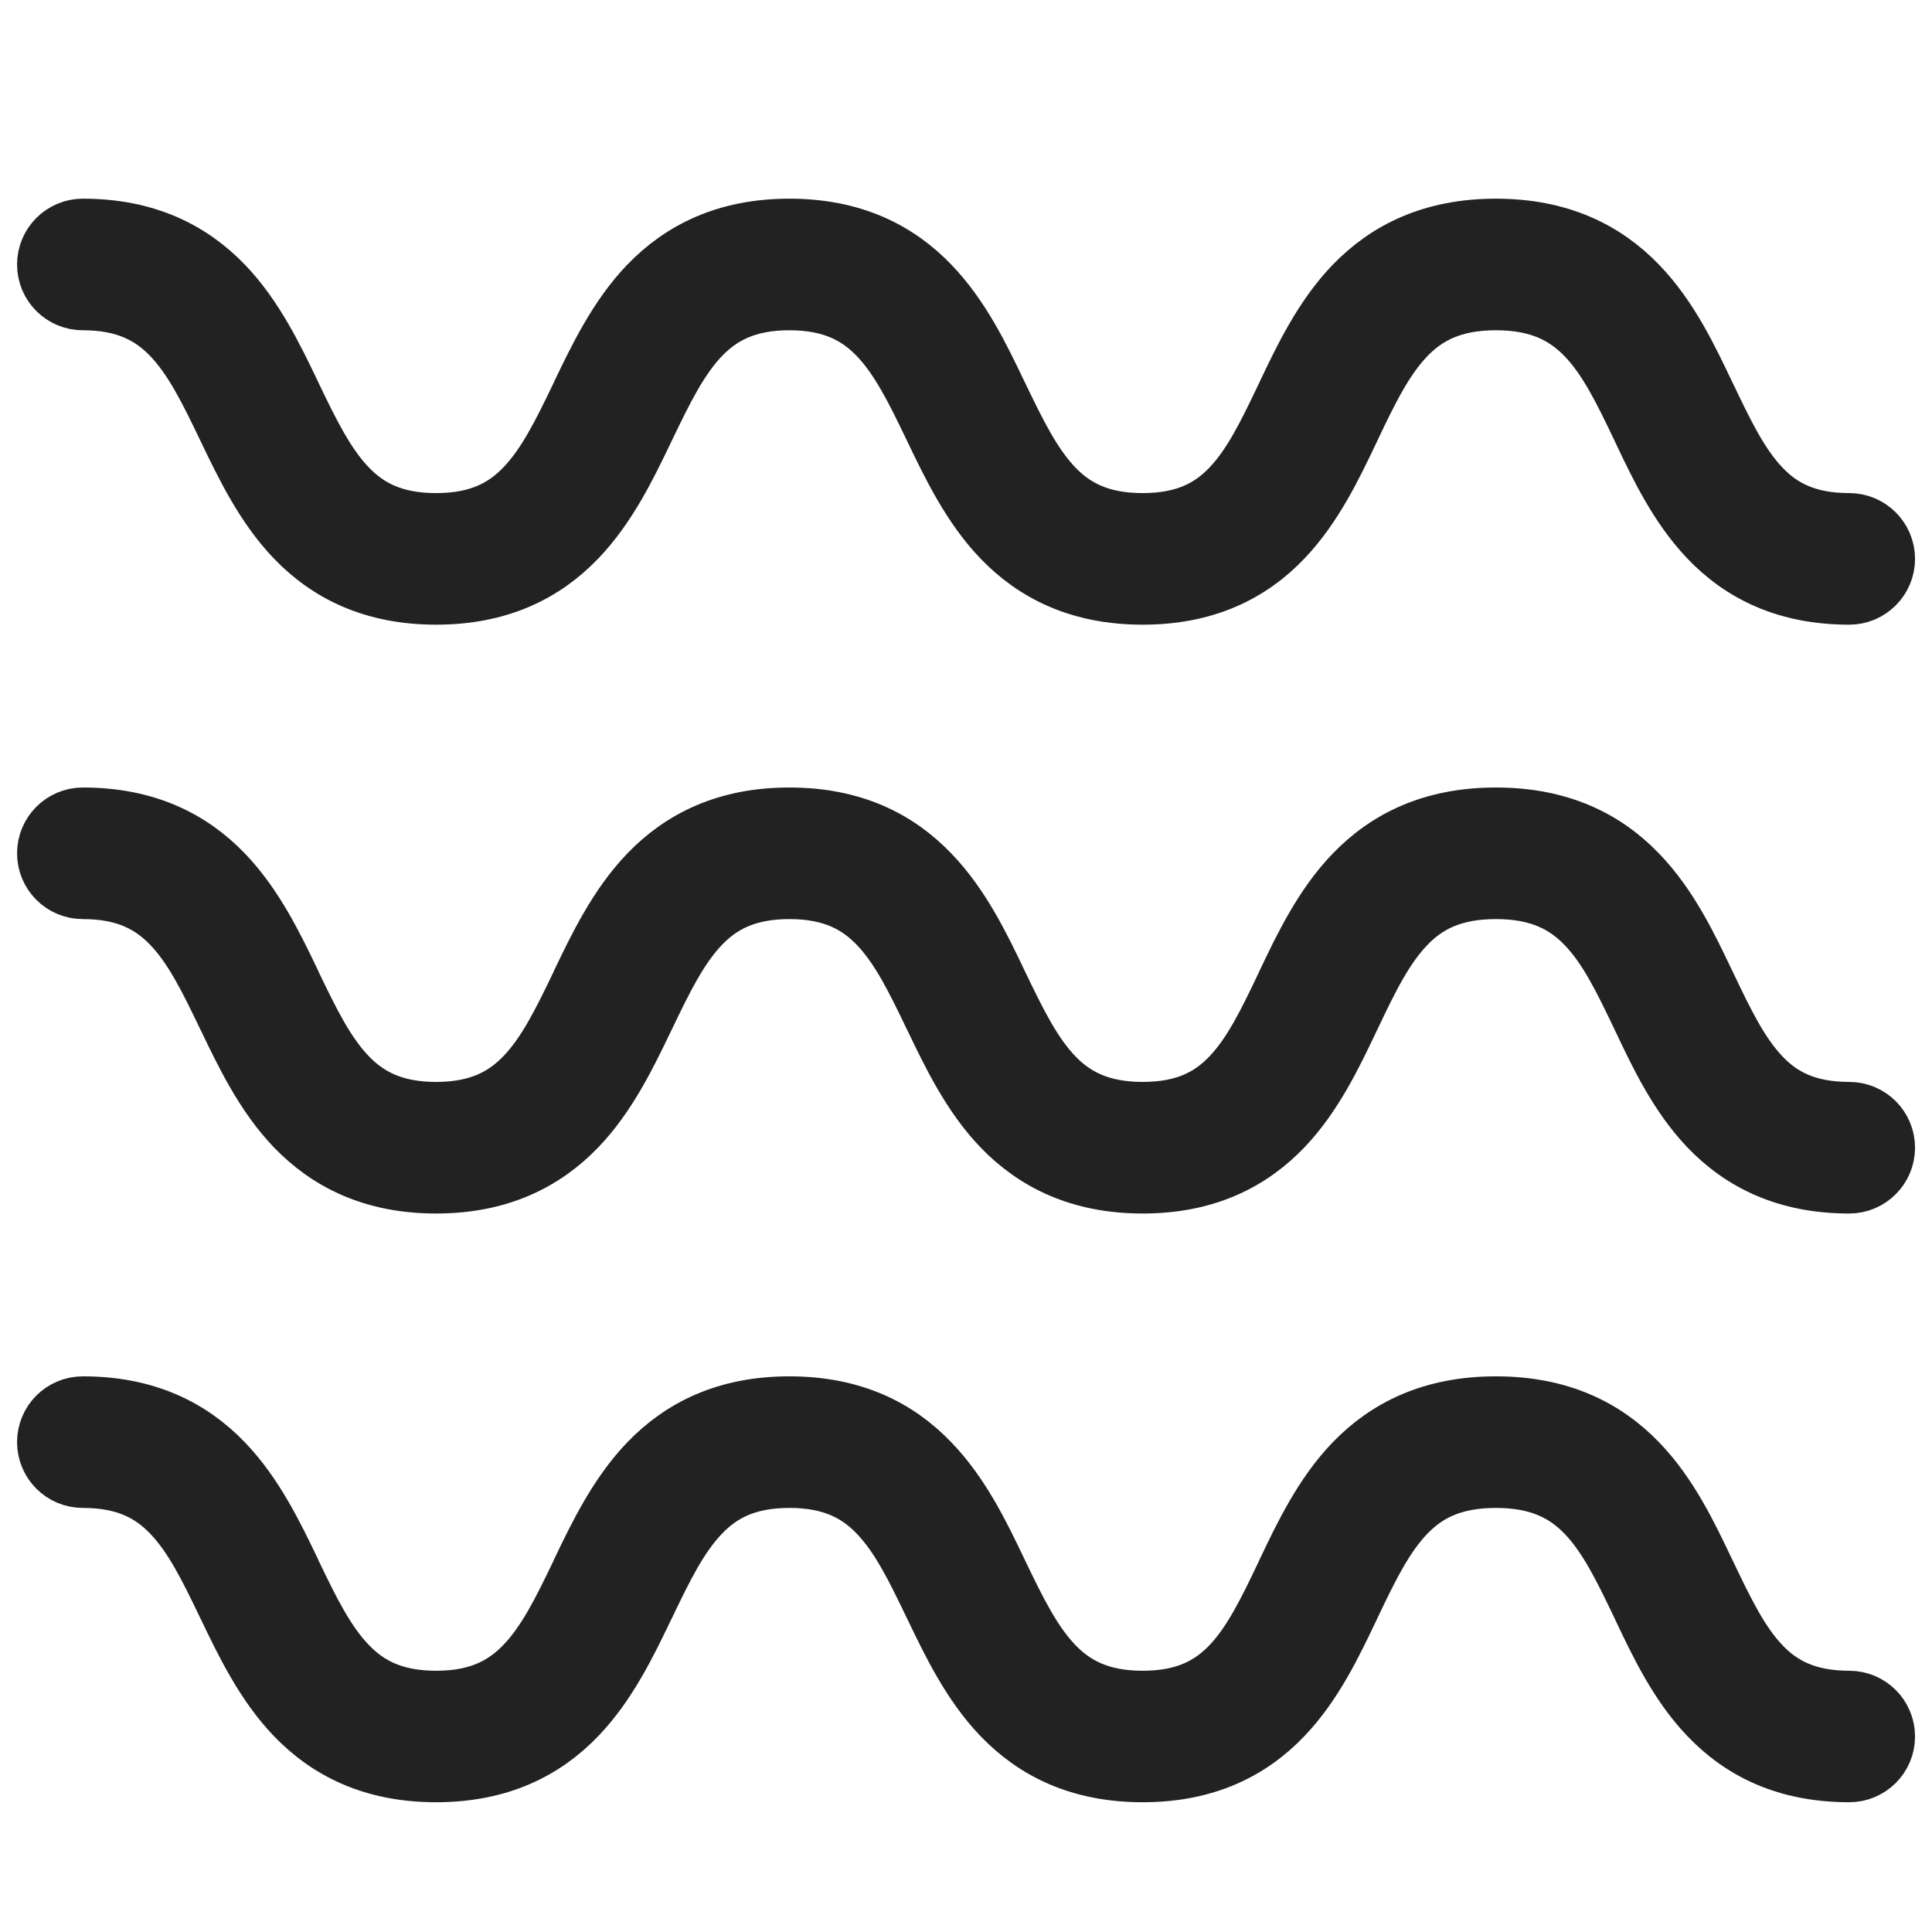
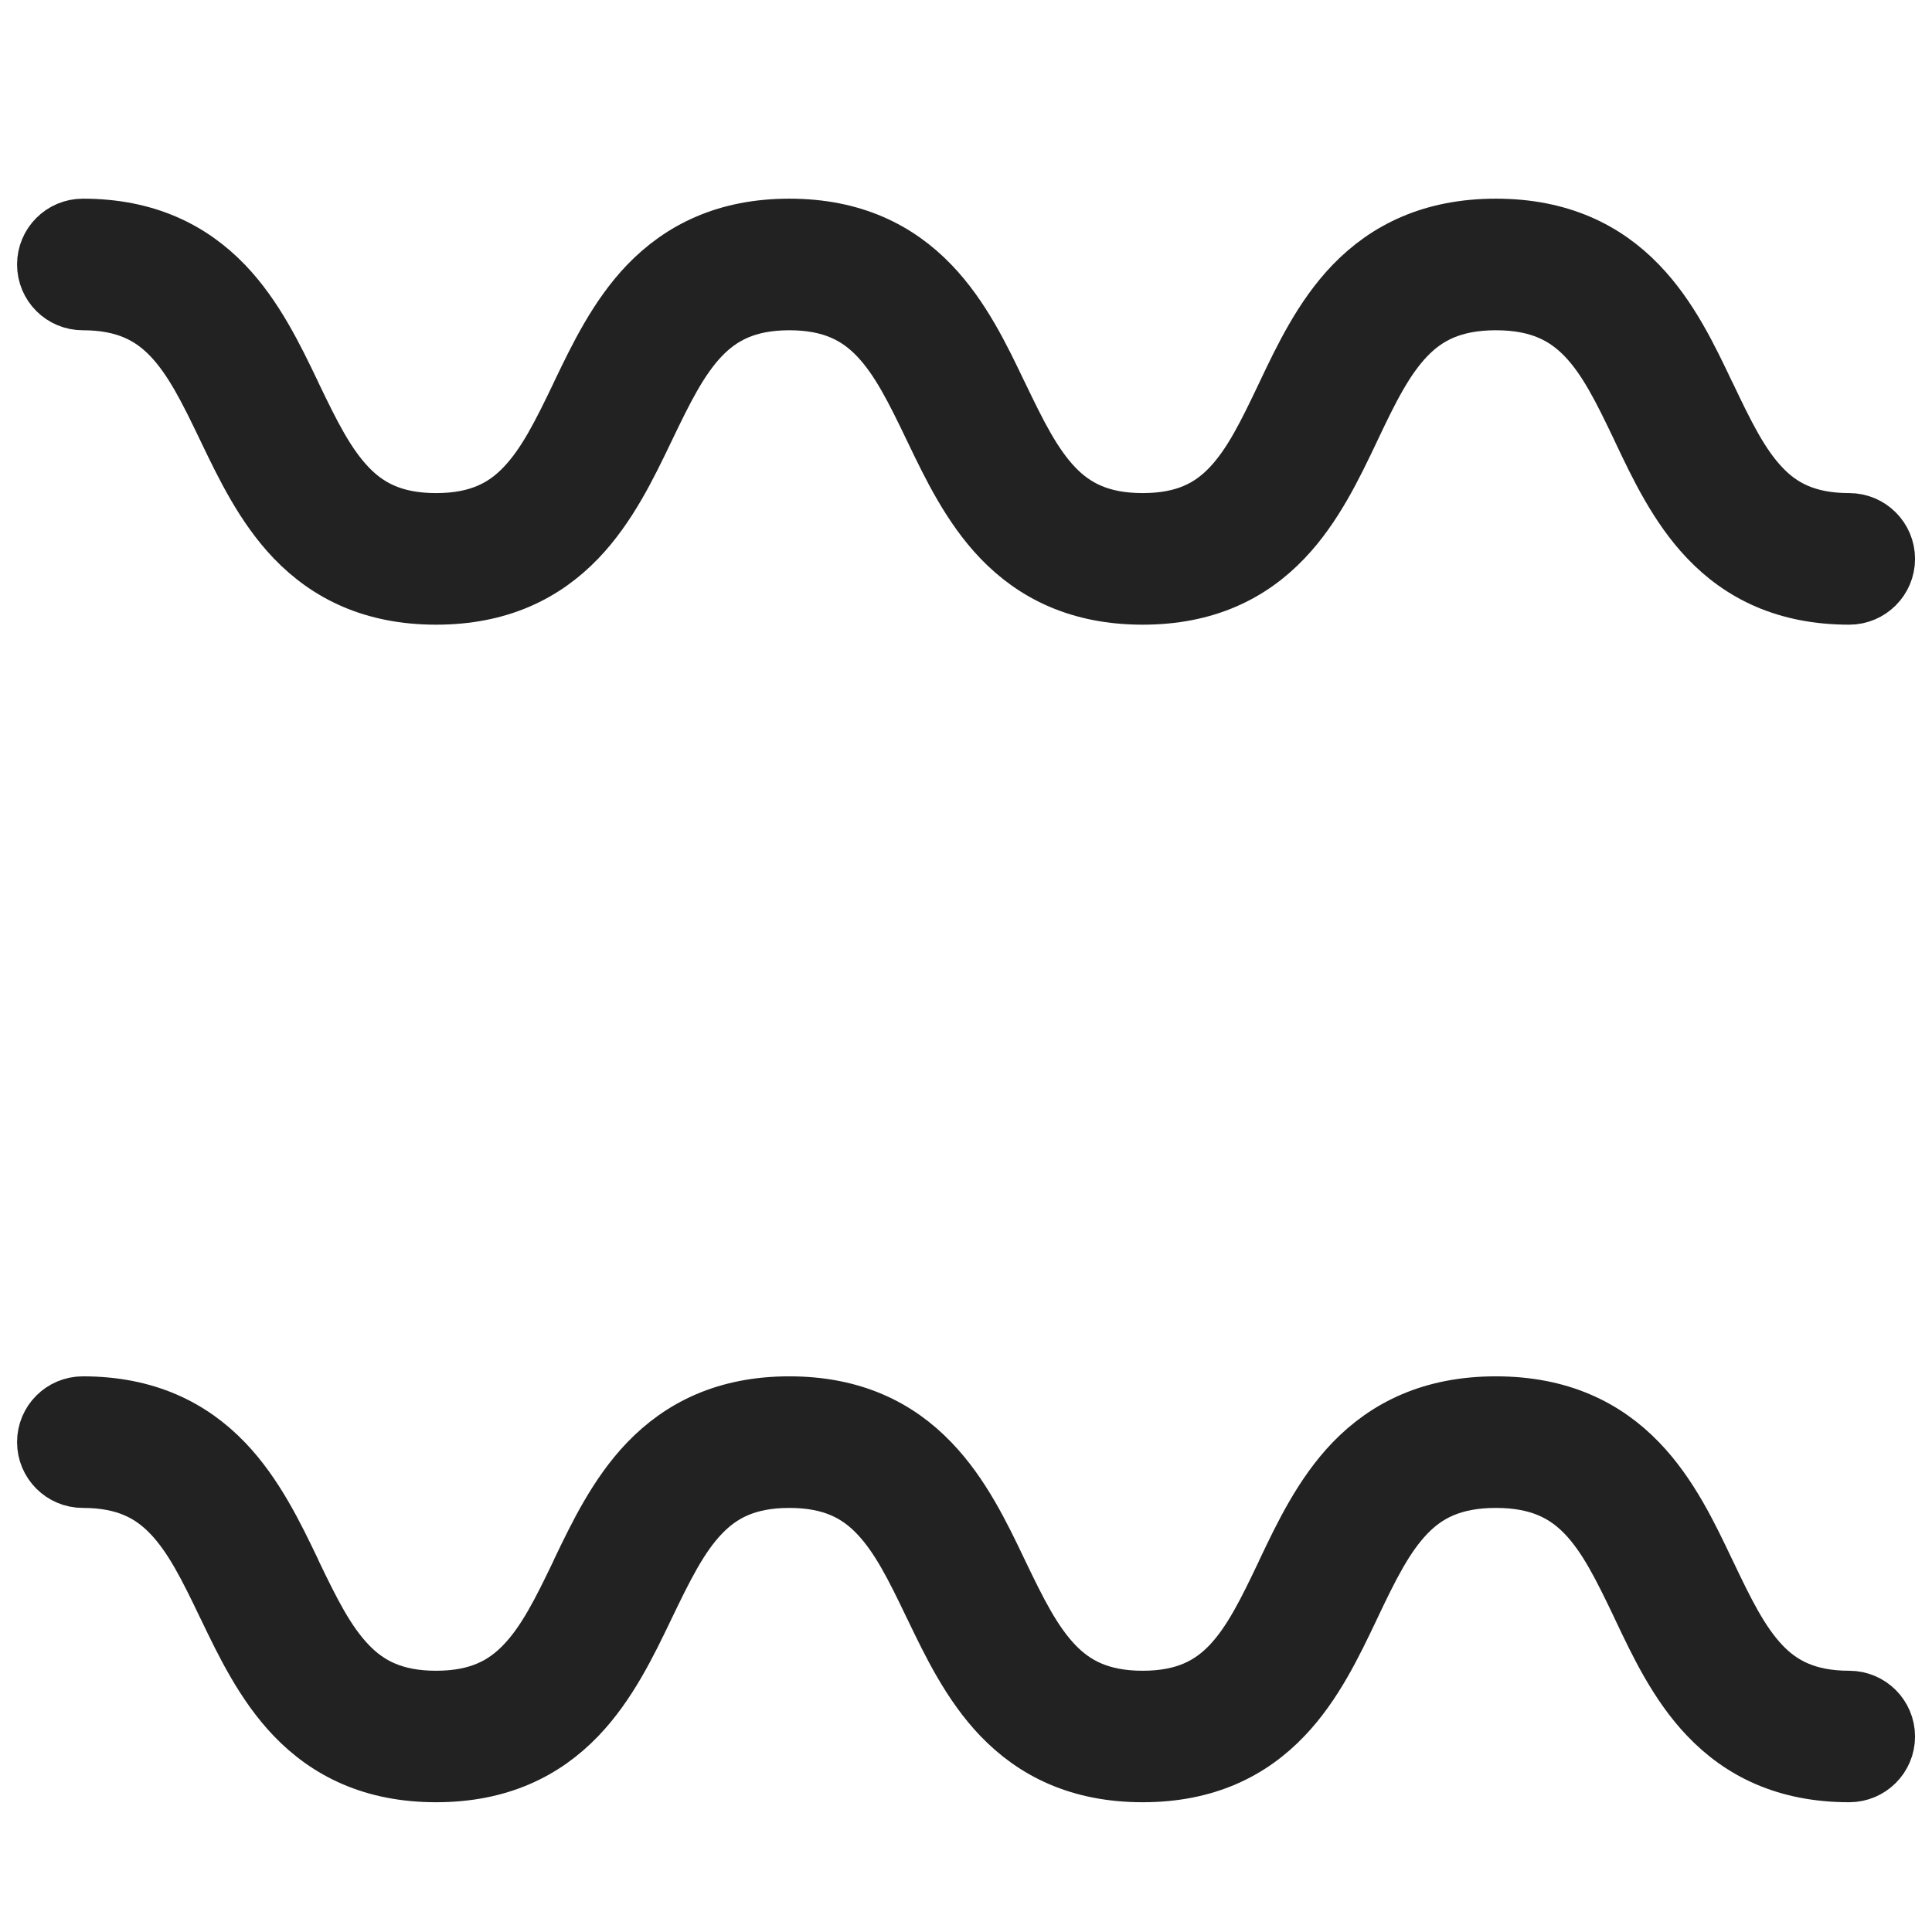
<svg xmlns="http://www.w3.org/2000/svg" fill="none" viewBox="0 0 18 18" height="18" width="18">
  <path stroke-width="0.54" stroke="#222222" fill="#222222" d="M0.429 2.464C0.429 2.275 0.582 2.121 0.772 2.121C1.36 2.121 1.778 2.332 2.089 2.655C2.374 2.952 2.559 3.338 2.716 3.665L2.726 3.687C2.896 4.041 3.039 4.331 3.241 4.541C3.424 4.732 3.664 4.864 4.063 4.864C4.462 4.864 4.702 4.732 4.885 4.541C5.087 4.331 5.23 4.041 5.4 3.687L5.41 3.665C5.567 3.338 5.752 2.952 6.037 2.655C6.348 2.332 6.766 2.121 7.354 2.121C7.943 2.121 8.361 2.332 8.671 2.655C8.957 2.952 9.142 3.338 9.298 3.665L9.309 3.687C9.479 4.041 9.622 4.331 9.823 4.541C10.006 4.732 10.247 4.864 10.646 4.864C11.045 4.864 11.283 4.732 11.464 4.542C11.664 4.332 11.804 4.043 11.973 3.688L11.981 3.671C12.137 3.342 12.322 2.954 12.61 2.655C12.923 2.331 13.344 2.121 13.937 2.121C14.53 2.121 14.952 2.331 15.264 2.655C15.553 2.954 15.737 3.342 15.893 3.671L15.902 3.688C16.071 4.043 16.211 4.332 16.411 4.542C16.591 4.732 16.83 4.864 17.229 4.864C17.418 4.864 17.572 5.018 17.572 5.207C17.572 5.396 17.418 5.55 17.229 5.55C16.64 5.55 16.223 5.34 15.914 5.015C15.632 4.719 15.45 4.336 15.296 4.011L15.283 3.983C15.114 3.629 14.973 3.341 14.771 3.131C14.587 2.941 14.344 2.807 13.937 2.807C13.53 2.807 13.287 2.941 13.104 3.131C12.902 3.341 12.76 3.629 12.592 3.983L12.579 4.011C12.424 4.336 12.242 4.719 11.96 5.015C11.651 5.34 11.234 5.55 10.646 5.55C10.058 5.55 9.64 5.34 9.329 5.016C9.044 4.719 8.859 4.334 8.702 4.007L8.691 3.984C8.521 3.63 8.379 3.341 8.177 3.13C7.994 2.94 7.754 2.807 7.354 2.807C6.955 2.807 6.715 2.94 6.532 3.13C6.33 3.341 6.188 3.63 6.018 3.984L6.007 4.007C5.85 4.334 5.665 4.719 5.38 5.016C5.069 5.34 4.651 5.55 4.063 5.55C3.475 5.55 3.057 5.34 2.746 5.016C2.461 4.719 2.276 4.334 2.119 4.007L2.108 3.984C1.938 3.63 1.796 3.341 1.594 3.13C1.411 2.94 1.171 2.807 0.772 2.807C0.582 2.807 0.429 2.654 0.429 2.464Z" />
-   <path stroke-width="0.54" stroke="#222222" fill="#222222" d="M0.429 7.95C0.429 7.761 0.582 7.607 0.772 7.607C1.36 7.607 1.778 7.817 2.089 8.141C2.374 8.438 2.559 8.823 2.716 9.15L2.726 9.173C2.896 9.527 3.039 9.817 3.241 10.027C3.424 10.217 3.664 10.35 4.063 10.35C4.462 10.35 4.702 10.217 4.885 10.027C5.087 9.817 5.23 9.527 5.4 9.173L5.41 9.15C5.567 8.823 5.752 8.438 6.037 8.141C6.348 7.817 6.766 7.607 7.354 7.607C7.943 7.607 8.361 7.817 8.671 8.141C8.957 8.438 9.142 8.823 9.298 9.15L9.309 9.173C9.479 9.527 9.622 9.817 9.823 10.027C10.006 10.217 10.247 10.35 10.646 10.35C11.045 10.35 11.283 10.218 11.464 10.028C11.664 9.818 11.804 9.529 11.973 9.174L11.981 9.156C12.137 8.828 12.322 8.44 12.61 8.141C12.923 7.816 13.344 7.607 13.937 7.607C14.53 7.607 14.952 7.816 15.264 8.141C15.553 8.44 15.737 8.828 15.893 9.156L15.902 9.174C16.071 9.529 16.211 9.818 16.411 10.028C16.591 10.218 16.83 10.35 17.229 10.35C17.418 10.35 17.572 10.503 17.572 10.693C17.572 10.882 17.418 11.036 17.229 11.036C16.64 11.036 16.223 10.825 15.914 10.501C15.632 10.205 15.45 9.822 15.296 9.496L15.283 9.469C15.114 9.115 14.973 8.826 14.771 8.617C14.587 8.426 14.344 8.293 13.937 8.293C13.53 8.293 13.287 8.426 13.104 8.617C12.902 8.826 12.76 9.115 12.592 9.469L12.579 9.496C12.424 9.822 12.242 10.205 11.96 10.501C11.651 10.825 11.234 11.036 10.646 11.036C10.058 11.036 9.64 10.825 9.329 10.502C9.044 10.205 8.859 9.819 8.702 9.492L8.691 9.47C8.521 9.116 8.379 8.826 8.177 8.616C7.994 8.425 7.754 8.293 7.354 8.293C6.955 8.293 6.715 8.425 6.532 8.616C6.33 8.826 6.188 9.116 6.018 9.47L6.007 9.492C5.85 9.819 5.665 10.205 5.38 10.502C5.069 10.825 4.651 11.036 4.063 11.036C3.475 11.036 3.057 10.825 2.746 10.502C2.461 10.205 2.276 9.819 2.119 9.492L2.108 9.47C1.938 9.116 1.796 8.826 1.594 8.616C1.411 8.425 1.171 8.293 0.772 8.293C0.582 8.293 0.429 8.139 0.429 7.95Z" />
-   <path stroke-width="0.54" stroke="#222222" fill="#222222" d="M0.772 13.093C0.582 13.093 0.429 13.246 0.429 13.436C0.429 13.625 0.582 13.779 0.772 13.779C1.171 13.779 1.411 13.911 1.594 14.102C1.796 14.312 1.938 14.601 2.108 14.956L2.119 14.978C2.276 15.305 2.461 15.69 2.746 15.987C3.057 16.311 3.475 16.521 4.063 16.521C4.651 16.521 5.069 16.311 5.38 15.987C5.665 15.69 5.85 15.305 6.007 14.978L6.018 14.956C6.188 14.601 6.33 14.312 6.532 14.102C6.715 13.911 6.955 13.779 7.354 13.779C7.754 13.779 7.994 13.911 8.177 14.102C8.379 14.312 8.521 14.601 8.691 14.956L8.702 14.978C8.859 15.305 9.044 15.69 9.329 15.987C9.64 16.311 10.058 16.521 10.646 16.521C11.234 16.521 11.651 16.311 11.96 15.986C12.242 15.691 12.424 15.307 12.579 14.982L12.592 14.954C12.76 14.601 12.902 14.312 13.104 14.102C13.287 13.912 13.53 13.779 13.937 13.779C14.344 13.779 14.587 13.912 14.771 14.102C14.973 14.312 15.114 14.601 15.283 14.954L15.296 14.982C15.45 15.307 15.632 15.691 15.914 15.986C16.223 16.311 16.64 16.521 17.229 16.521C17.418 16.521 17.572 16.368 17.572 16.179C17.572 15.989 17.418 15.836 17.229 15.836C16.83 15.836 16.591 15.703 16.411 15.514C16.211 15.303 16.071 15.015 15.902 14.66L15.893 14.642C15.737 14.314 15.553 13.925 15.264 13.626C14.952 13.302 14.53 13.093 13.937 13.093C13.344 13.093 12.923 13.302 12.61 13.626C12.322 13.925 12.137 14.314 11.981 14.642L11.973 14.66C11.804 15.015 11.664 15.303 11.464 15.514C11.283 15.703 11.045 15.836 10.646 15.836C10.247 15.836 10.006 15.703 9.823 15.512C9.622 15.302 9.479 15.013 9.309 14.659L9.298 14.636C9.142 14.309 8.957 13.924 8.671 13.627C8.361 13.303 7.943 13.093 7.354 13.093C6.766 13.093 6.348 13.303 6.037 13.627C5.752 13.924 5.567 14.309 5.41 14.636L5.4 14.659C5.23 15.013 5.087 15.302 4.885 15.512C4.702 15.703 4.462 15.836 4.063 15.836C3.664 15.836 3.424 15.703 3.241 15.512C3.039 15.302 2.896 15.013 2.726 14.659L2.716 14.636C2.559 14.309 2.374 13.924 2.089 13.627C1.778 13.303 1.36 13.093 0.772 13.093Z" />
+   <path stroke-width="0.54" stroke="#222222" fill="#222222" d="M0.772 13.093C0.582 13.093 0.429 13.246 0.429 13.436C0.429 13.625 0.582 13.779 0.772 13.779C1.171 13.779 1.411 13.911 1.594 14.102C1.796 14.312 1.938 14.601 2.108 14.956L2.119 14.978C2.276 15.305 2.461 15.69 2.746 15.987C3.057 16.311 3.475 16.521 4.063 16.521C4.651 16.521 5.069 16.311 5.38 15.987C5.665 15.69 5.85 15.305 6.007 14.978C6.188 14.601 6.33 14.312 6.532 14.102C6.715 13.911 6.955 13.779 7.354 13.779C7.754 13.779 7.994 13.911 8.177 14.102C8.379 14.312 8.521 14.601 8.691 14.956L8.702 14.978C8.859 15.305 9.044 15.69 9.329 15.987C9.64 16.311 10.058 16.521 10.646 16.521C11.234 16.521 11.651 16.311 11.96 15.986C12.242 15.691 12.424 15.307 12.579 14.982L12.592 14.954C12.76 14.601 12.902 14.312 13.104 14.102C13.287 13.912 13.53 13.779 13.937 13.779C14.344 13.779 14.587 13.912 14.771 14.102C14.973 14.312 15.114 14.601 15.283 14.954L15.296 14.982C15.45 15.307 15.632 15.691 15.914 15.986C16.223 16.311 16.64 16.521 17.229 16.521C17.418 16.521 17.572 16.368 17.572 16.179C17.572 15.989 17.418 15.836 17.229 15.836C16.83 15.836 16.591 15.703 16.411 15.514C16.211 15.303 16.071 15.015 15.902 14.66L15.893 14.642C15.737 14.314 15.553 13.925 15.264 13.626C14.952 13.302 14.53 13.093 13.937 13.093C13.344 13.093 12.923 13.302 12.61 13.626C12.322 13.925 12.137 14.314 11.981 14.642L11.973 14.66C11.804 15.015 11.664 15.303 11.464 15.514C11.283 15.703 11.045 15.836 10.646 15.836C10.247 15.836 10.006 15.703 9.823 15.512C9.622 15.302 9.479 15.013 9.309 14.659L9.298 14.636C9.142 14.309 8.957 13.924 8.671 13.627C8.361 13.303 7.943 13.093 7.354 13.093C6.766 13.093 6.348 13.303 6.037 13.627C5.752 13.924 5.567 14.309 5.41 14.636L5.4 14.659C5.23 15.013 5.087 15.302 4.885 15.512C4.702 15.703 4.462 15.836 4.063 15.836C3.664 15.836 3.424 15.703 3.241 15.512C3.039 15.302 2.896 15.013 2.726 14.659L2.716 14.636C2.559 14.309 2.374 13.924 2.089 13.627C1.778 13.303 1.36 13.093 0.772 13.093Z" />
</svg>